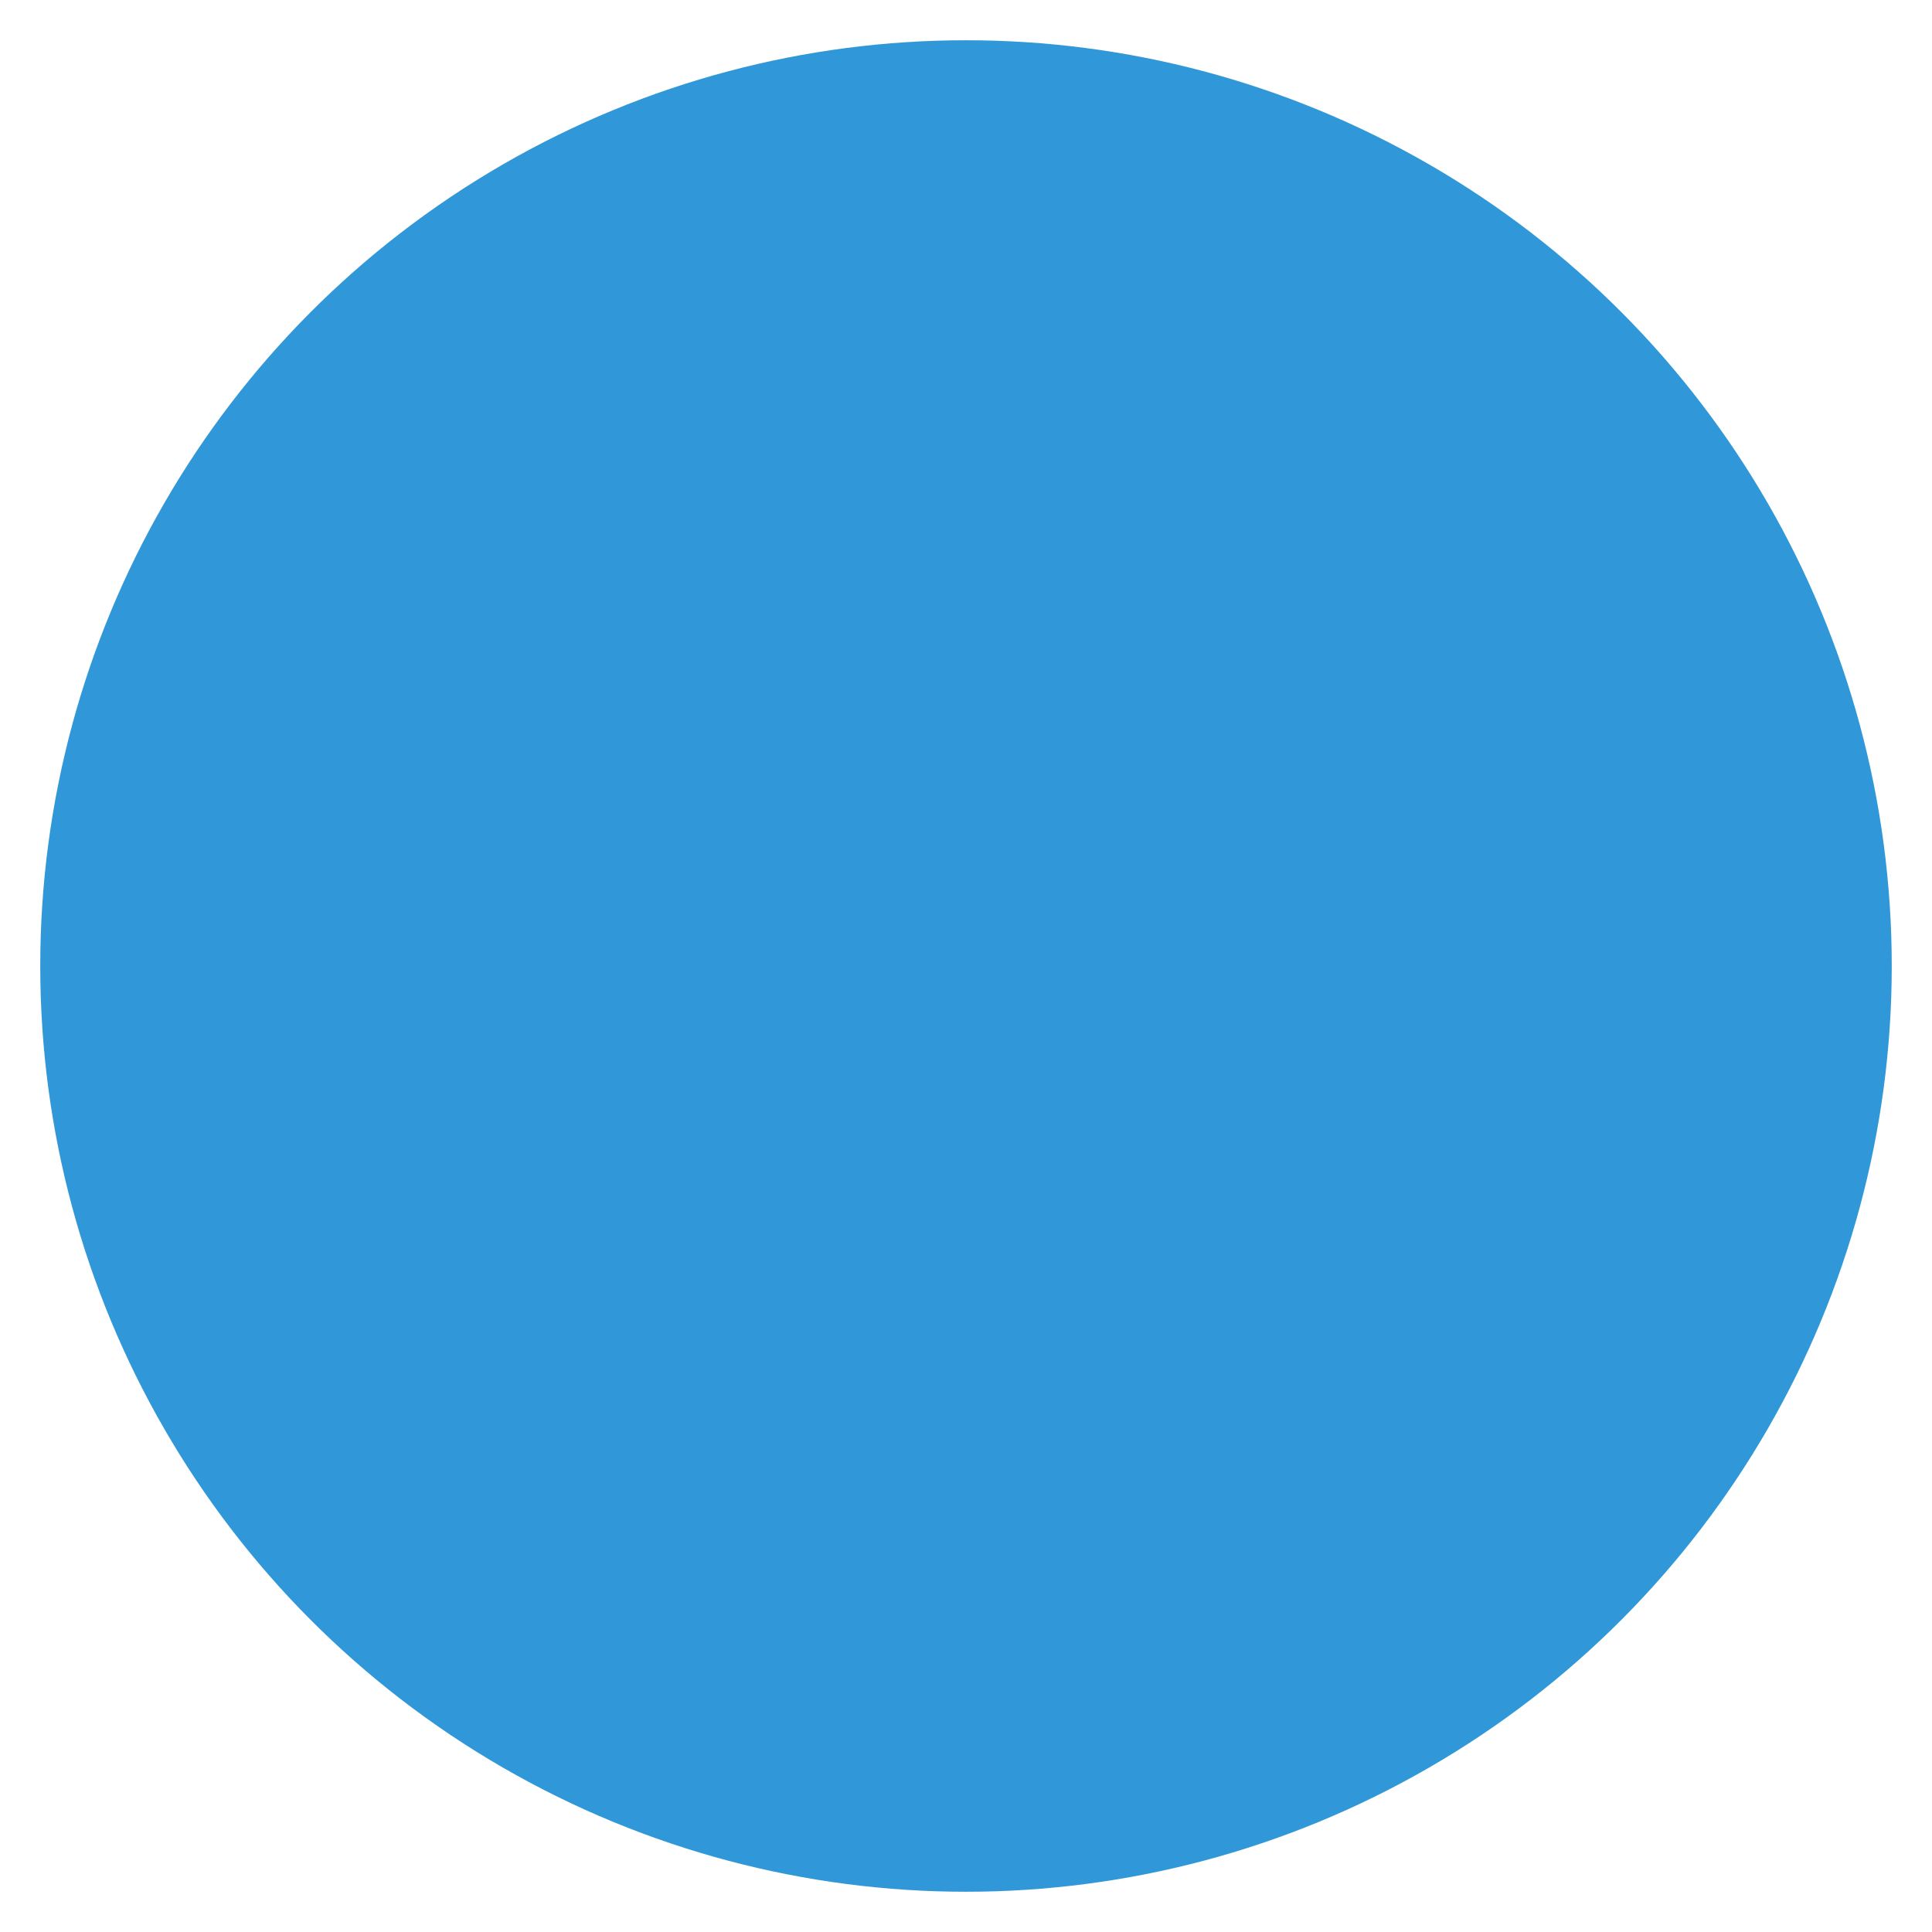
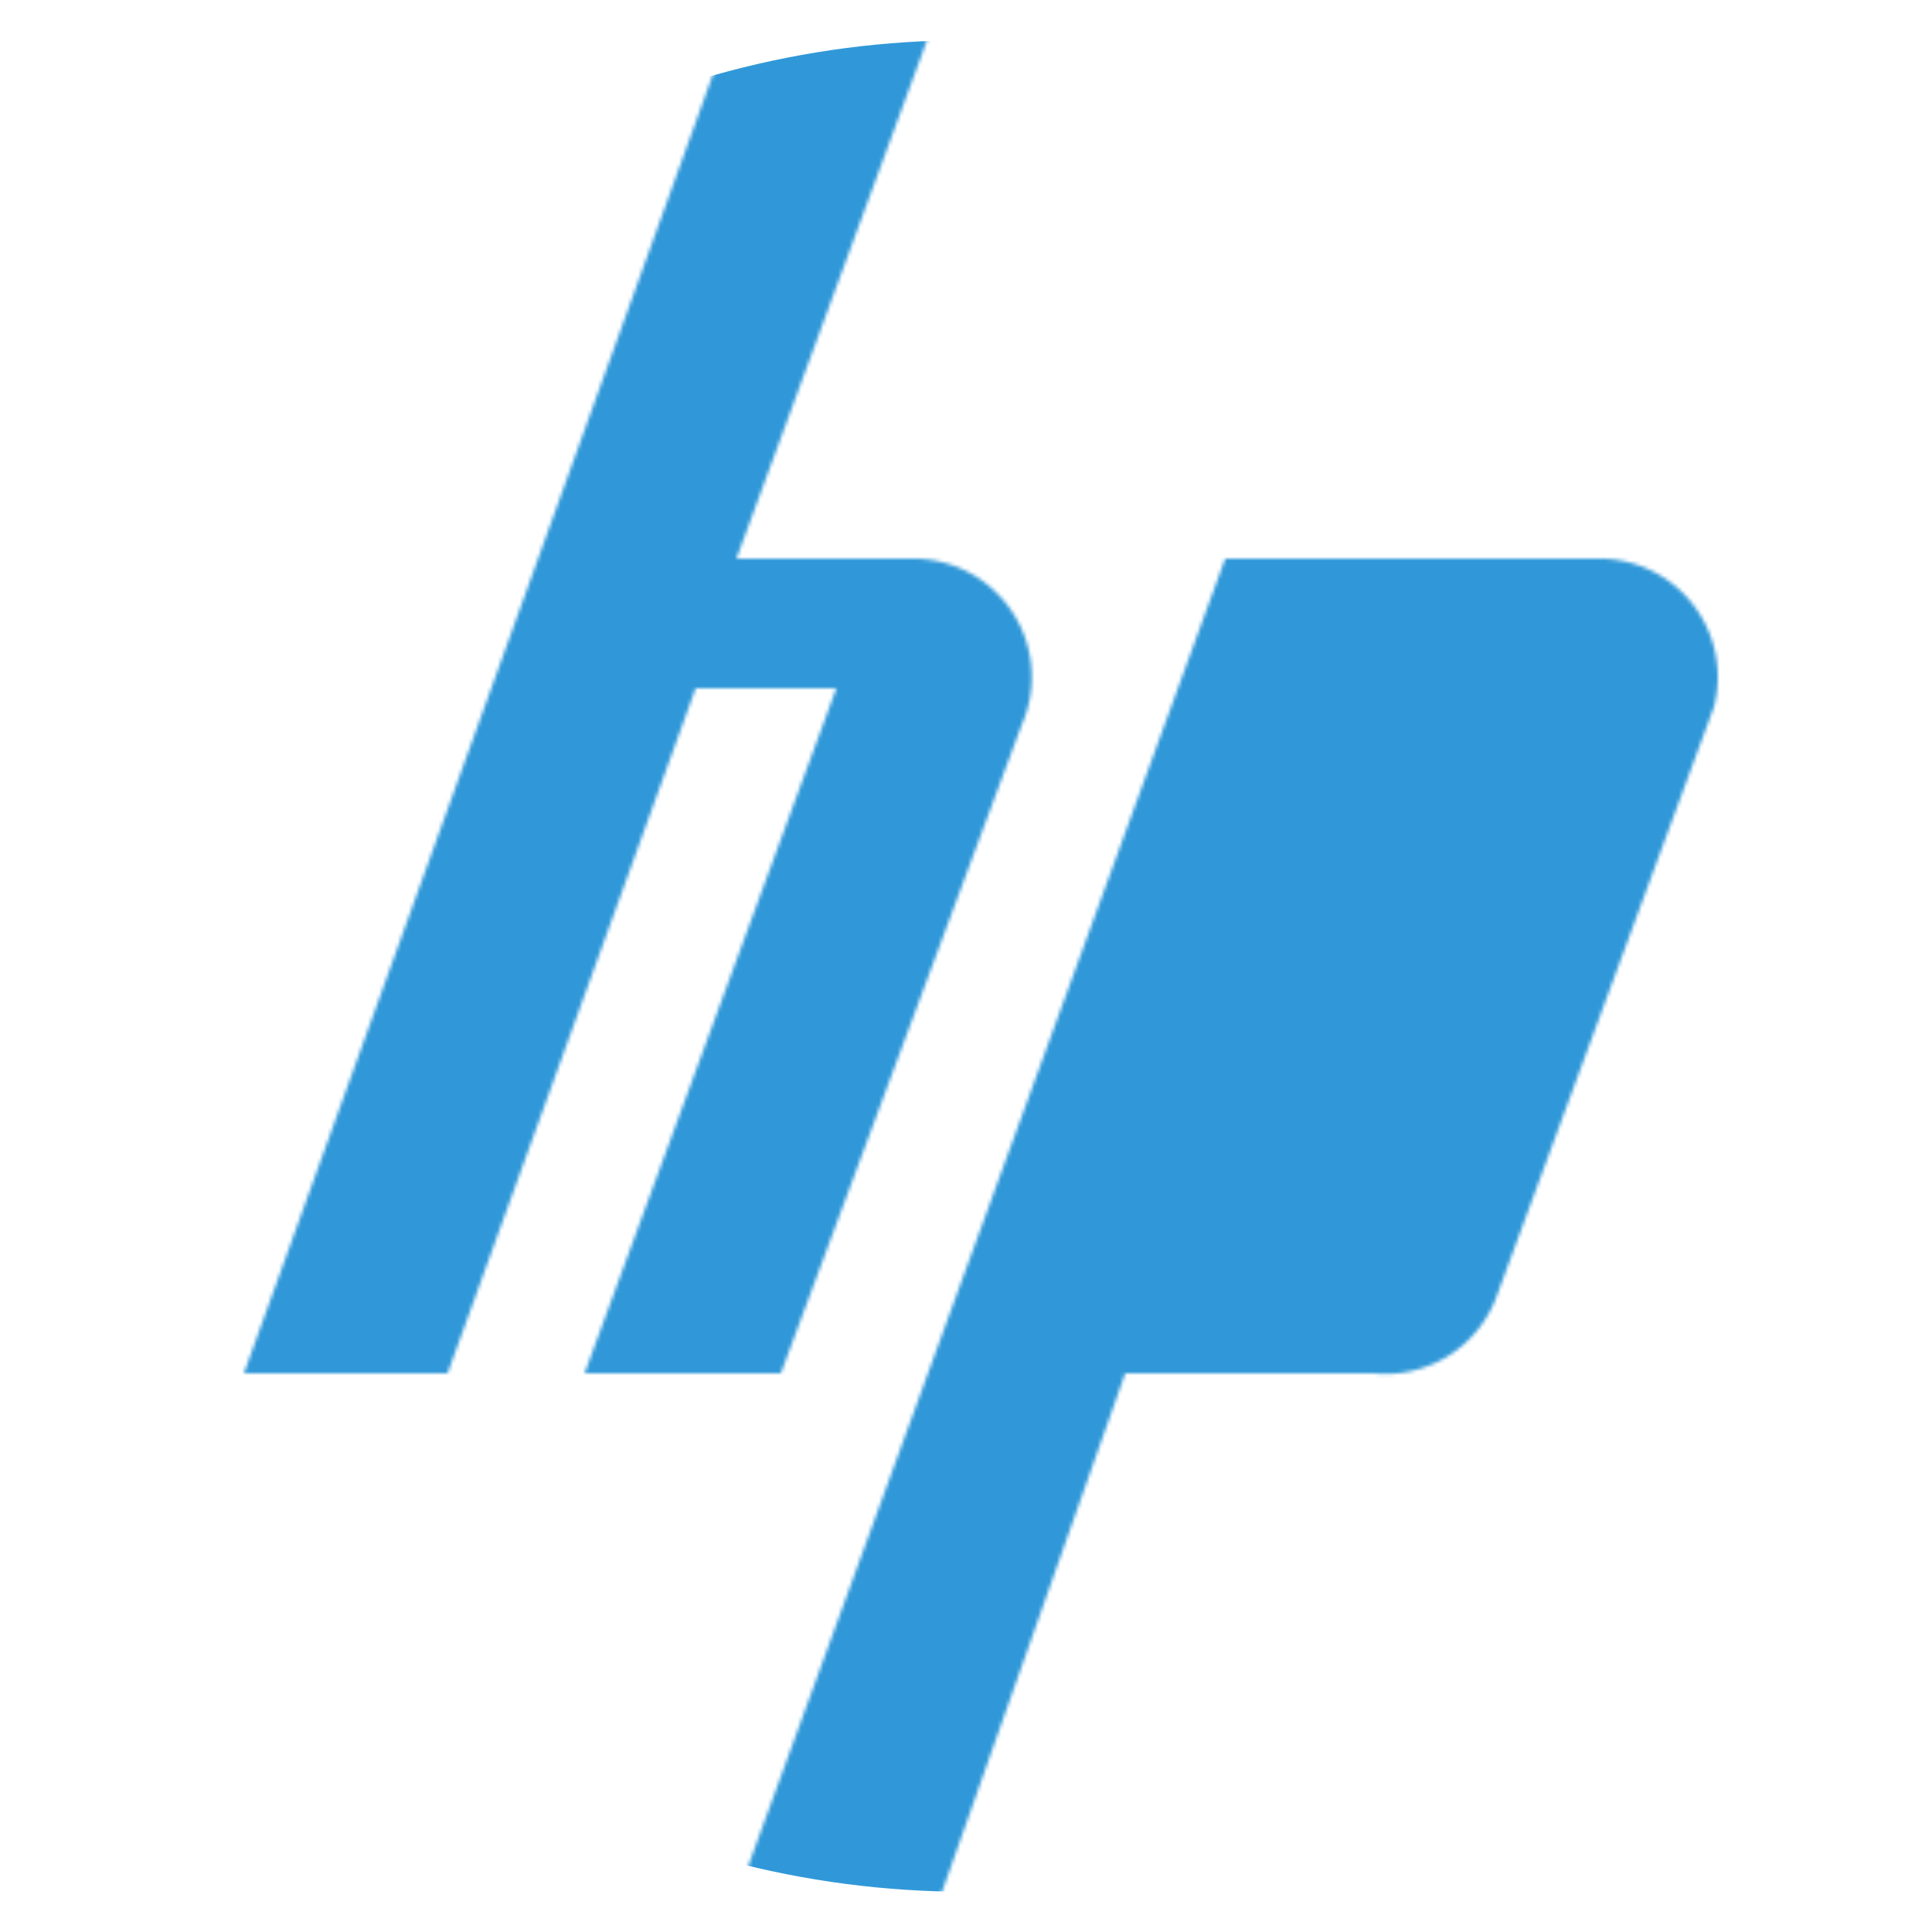
<svg xmlns="http://www.w3.org/2000/svg" width="600" height="600" viewBox="0 0 600 600">
  <defs>
    <mask id="hp">
-       <polygon points="0 0 600 0 600 600 0 600 z" fill="white" />
      <path d="M235 50                   L105 410 160 410 227 225 265 225 197 410 250 410 315 235                  A32 32 1 0 0 285 190                  L238 190 295 35 z" fill="black" id="h" />
      <path d="M235 560                   L370 190 470 190                  A32 32 0 0 1 502 230                  L443 390                  A32 32 0 0 1 410 410                  L343 410 290 560 z" fill="black" id="p" />
      <polygon points="410 225 450 225 395 377 355 377 z" fill="white" />
    </mask>
  </defs>
  <circle cx="300" cy="300" r="250" fill="#3098d8" mask="url(#hp)" transform="translate(-45 -45) scale(1.15)" />
</svg>